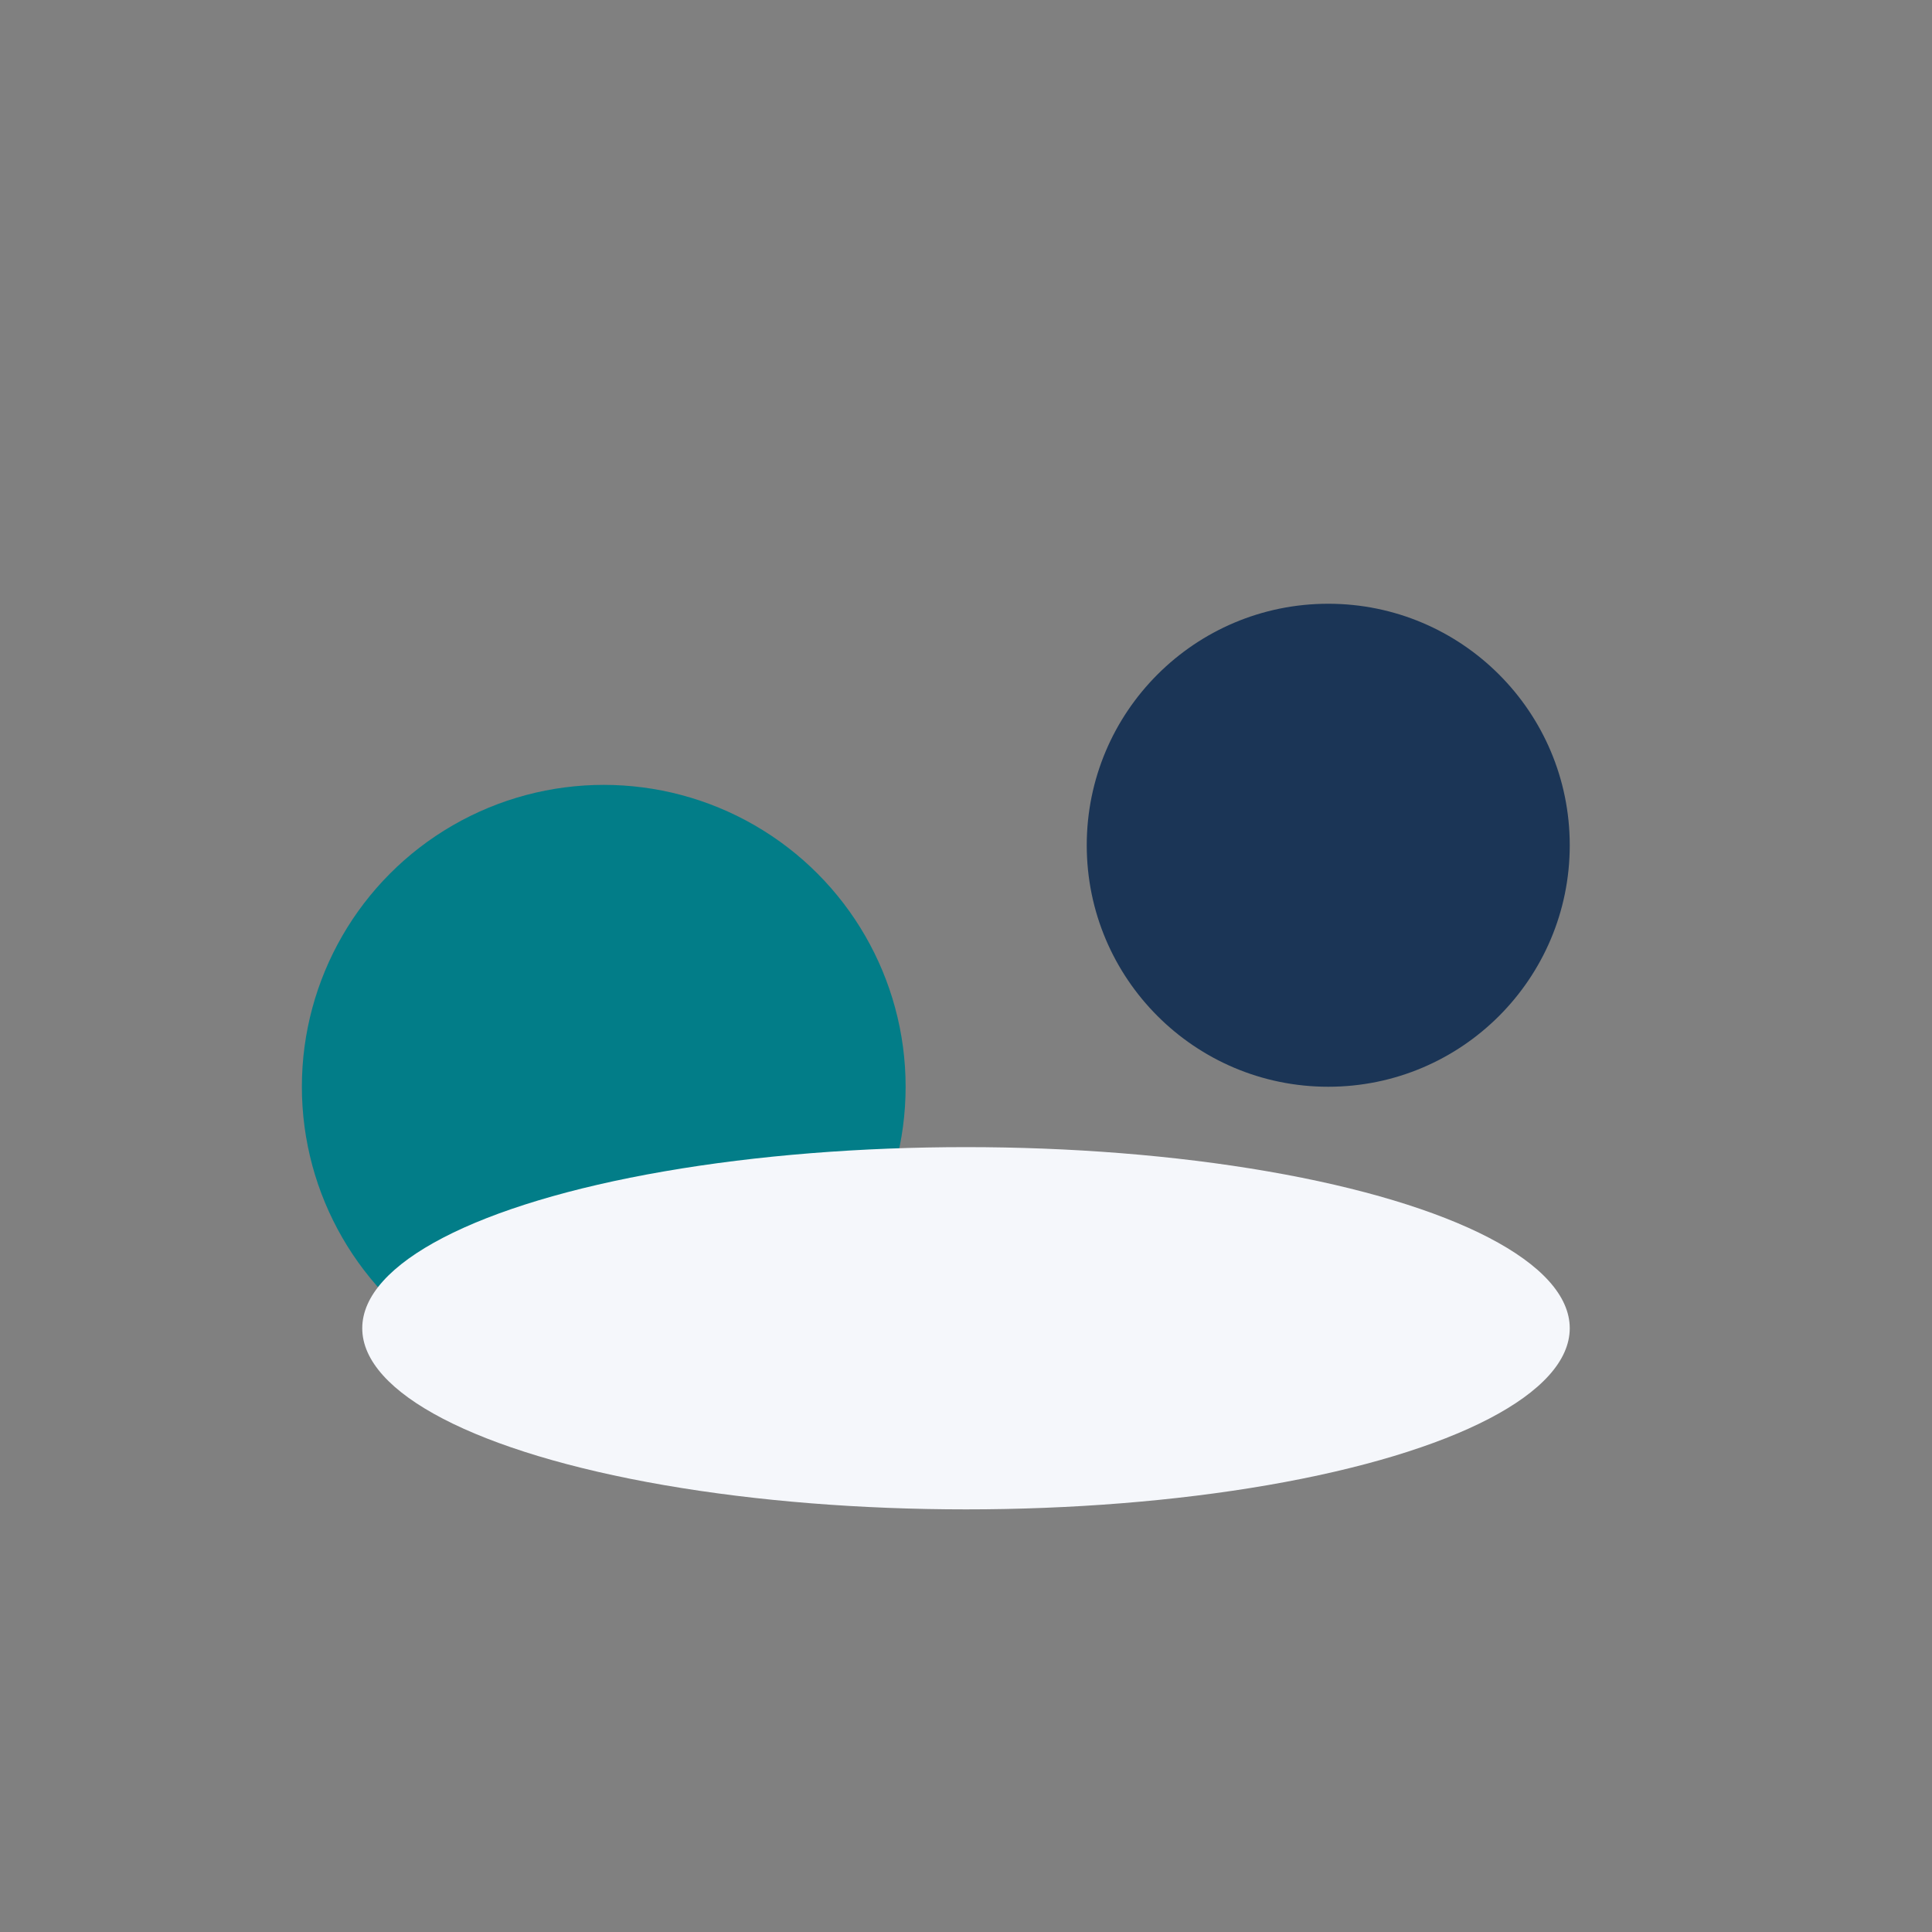
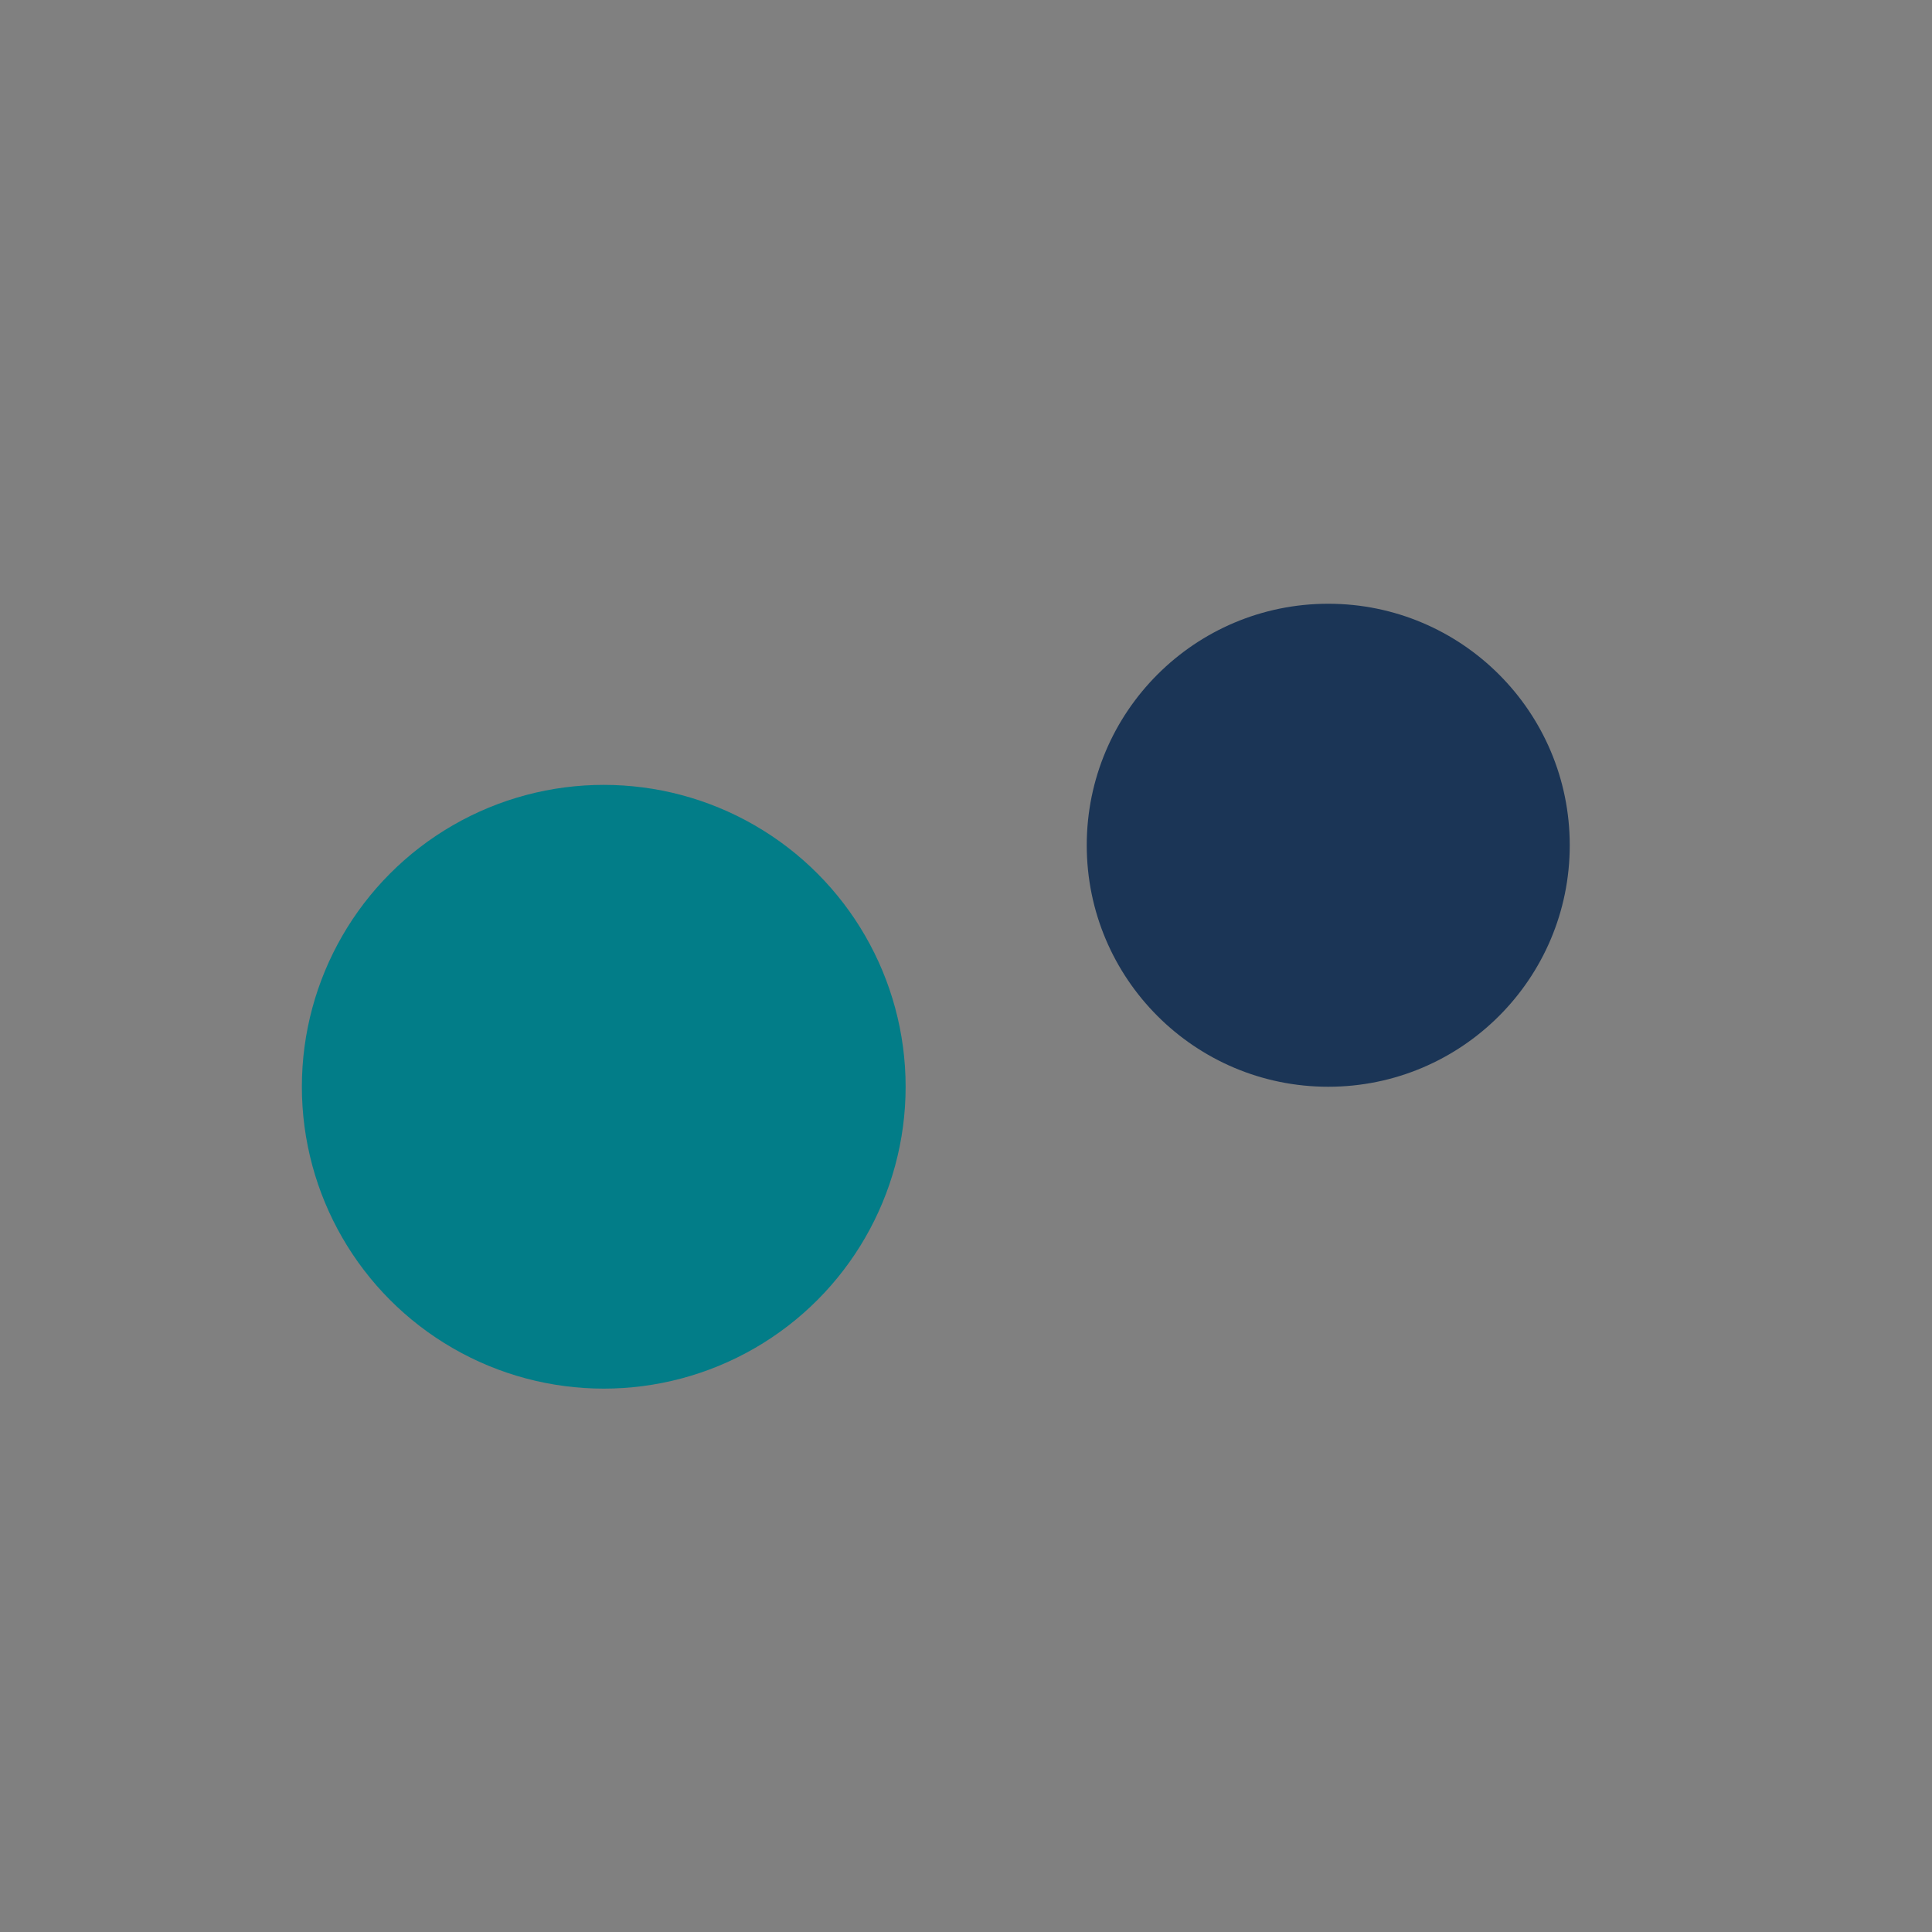
<svg xmlns="http://www.w3.org/2000/svg" width="32" height="32" viewBox="0 0 32 32">
  <rect x="0" y="0" width="32" height="32" fill="#808080" stroke="none" />
  <circle cx="10" cy="18" r="5" fill="#027D88" />
  <circle cx="22" cy="14" r="4" fill="#1B3556" />
-   <ellipse cx="16" cy="22" rx="10" ry="3" fill="#F5F7FB" />
</svg>